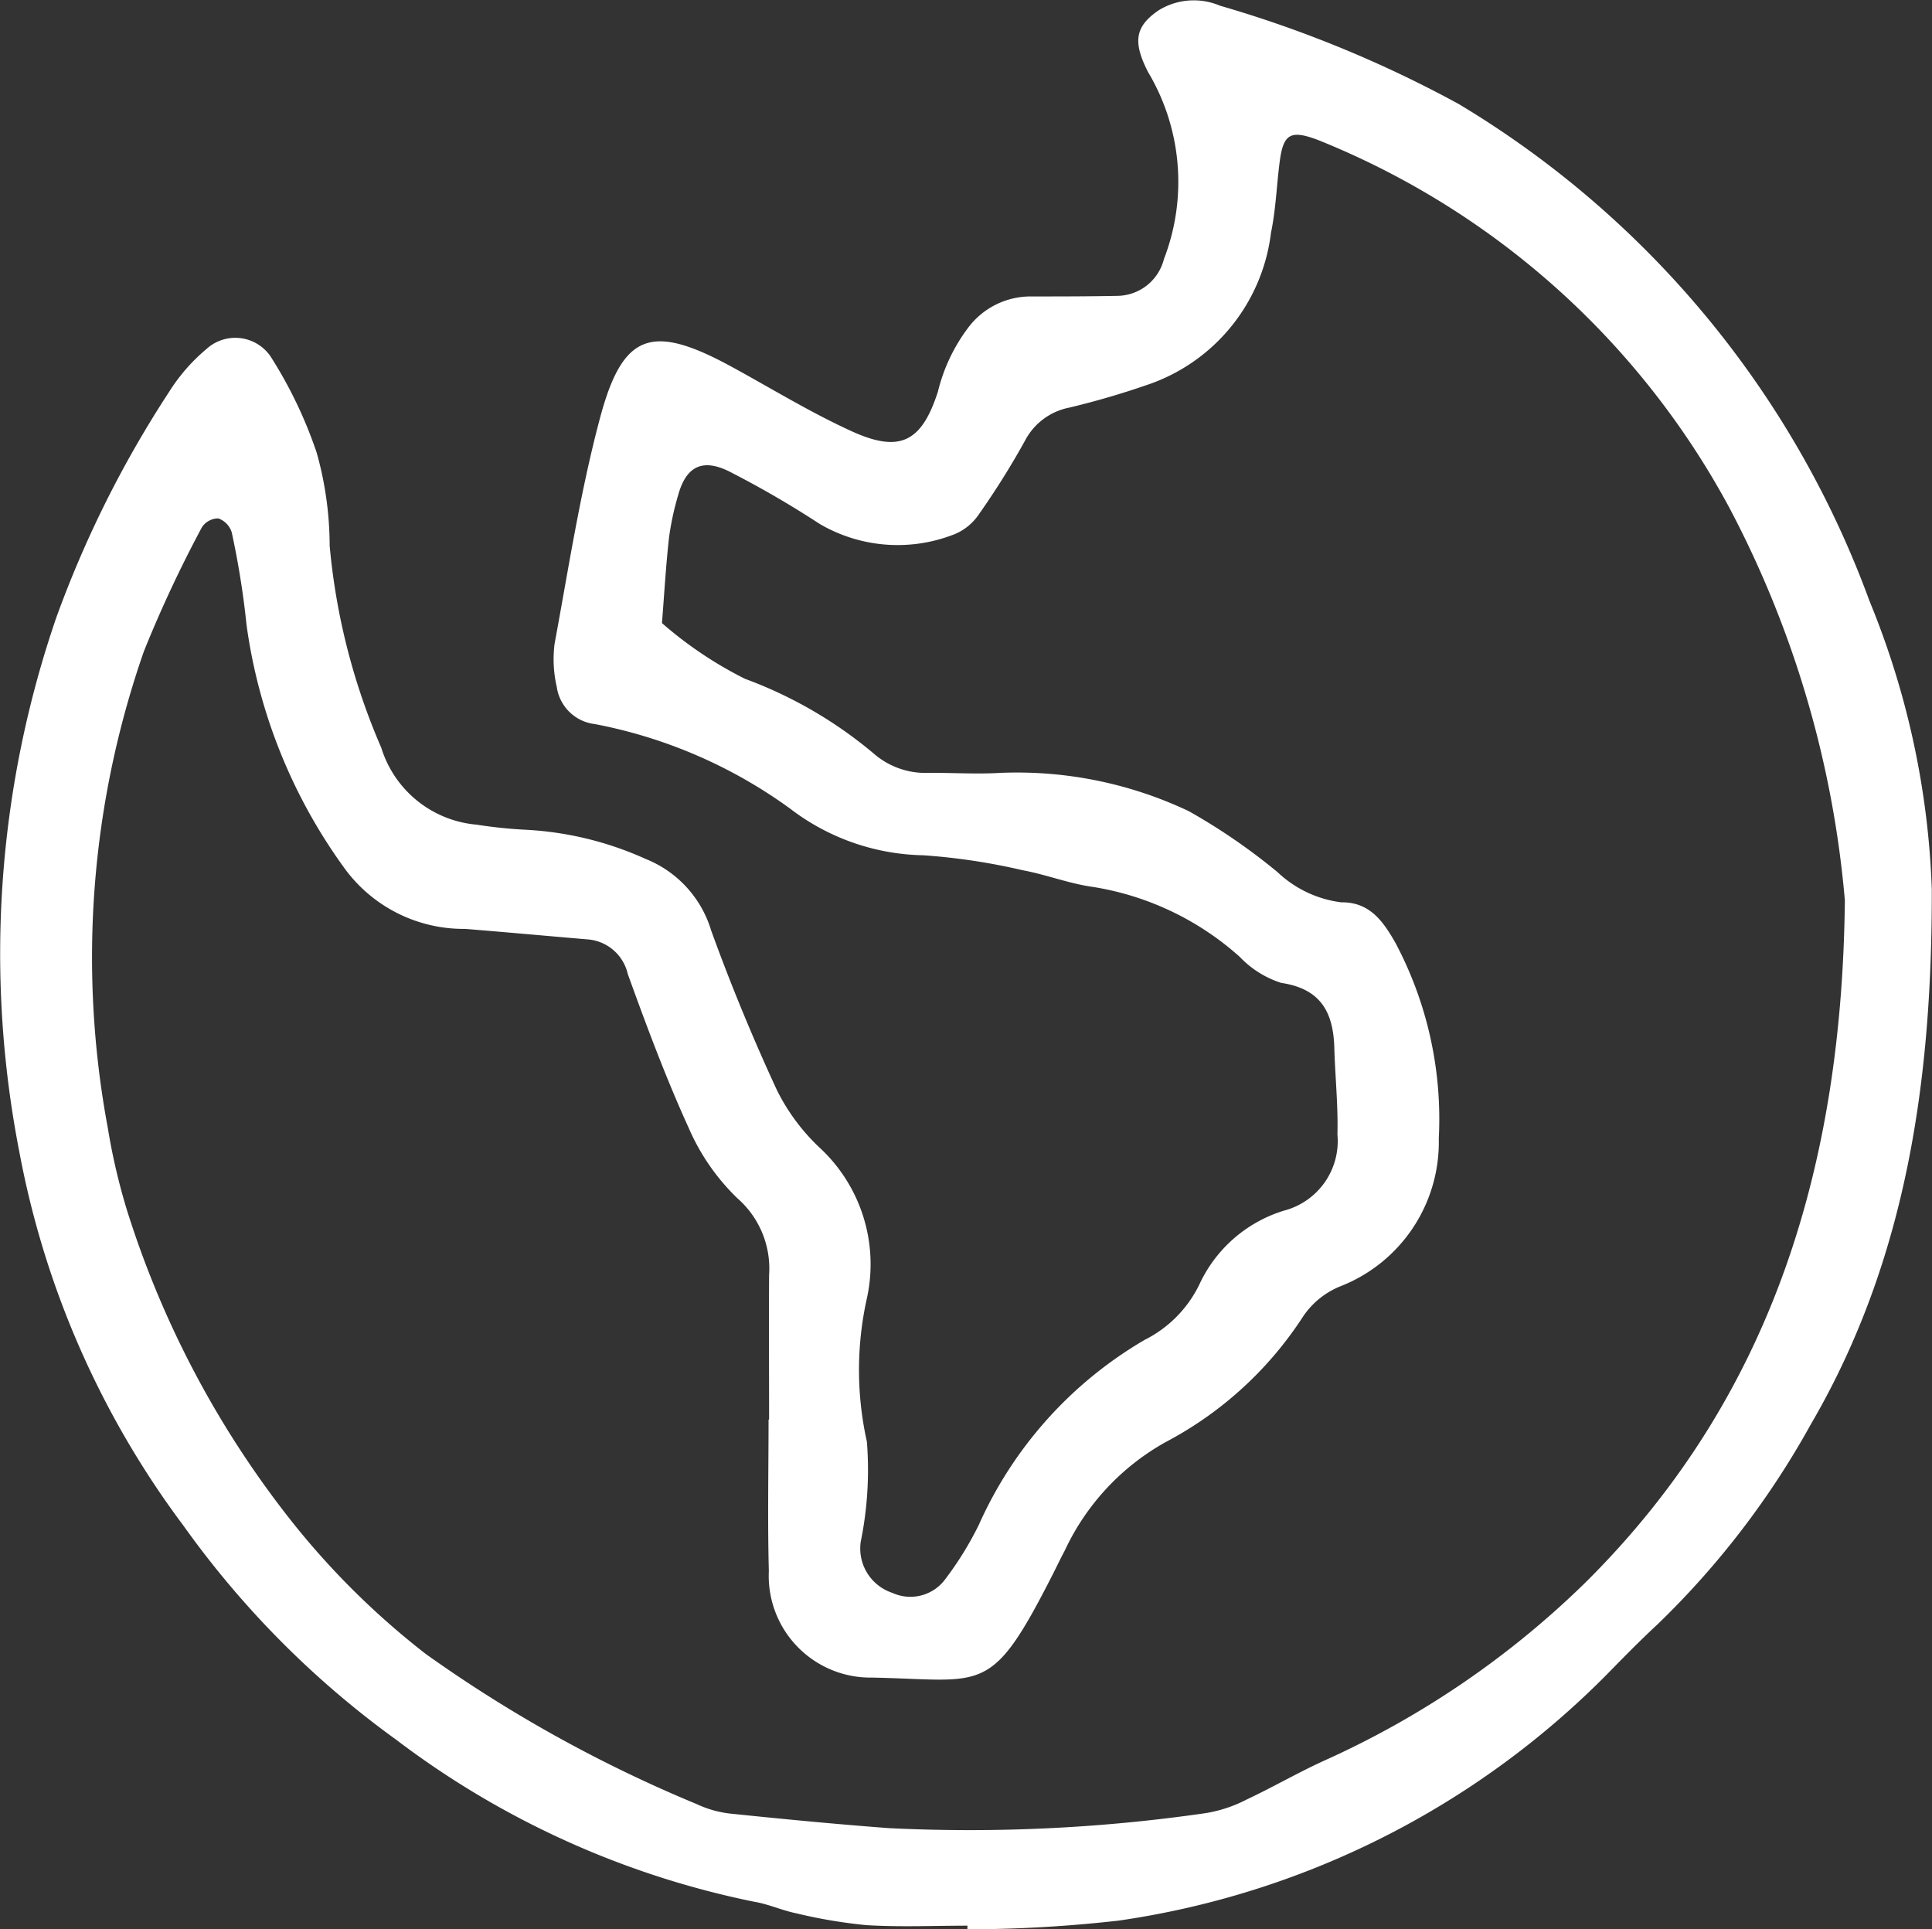
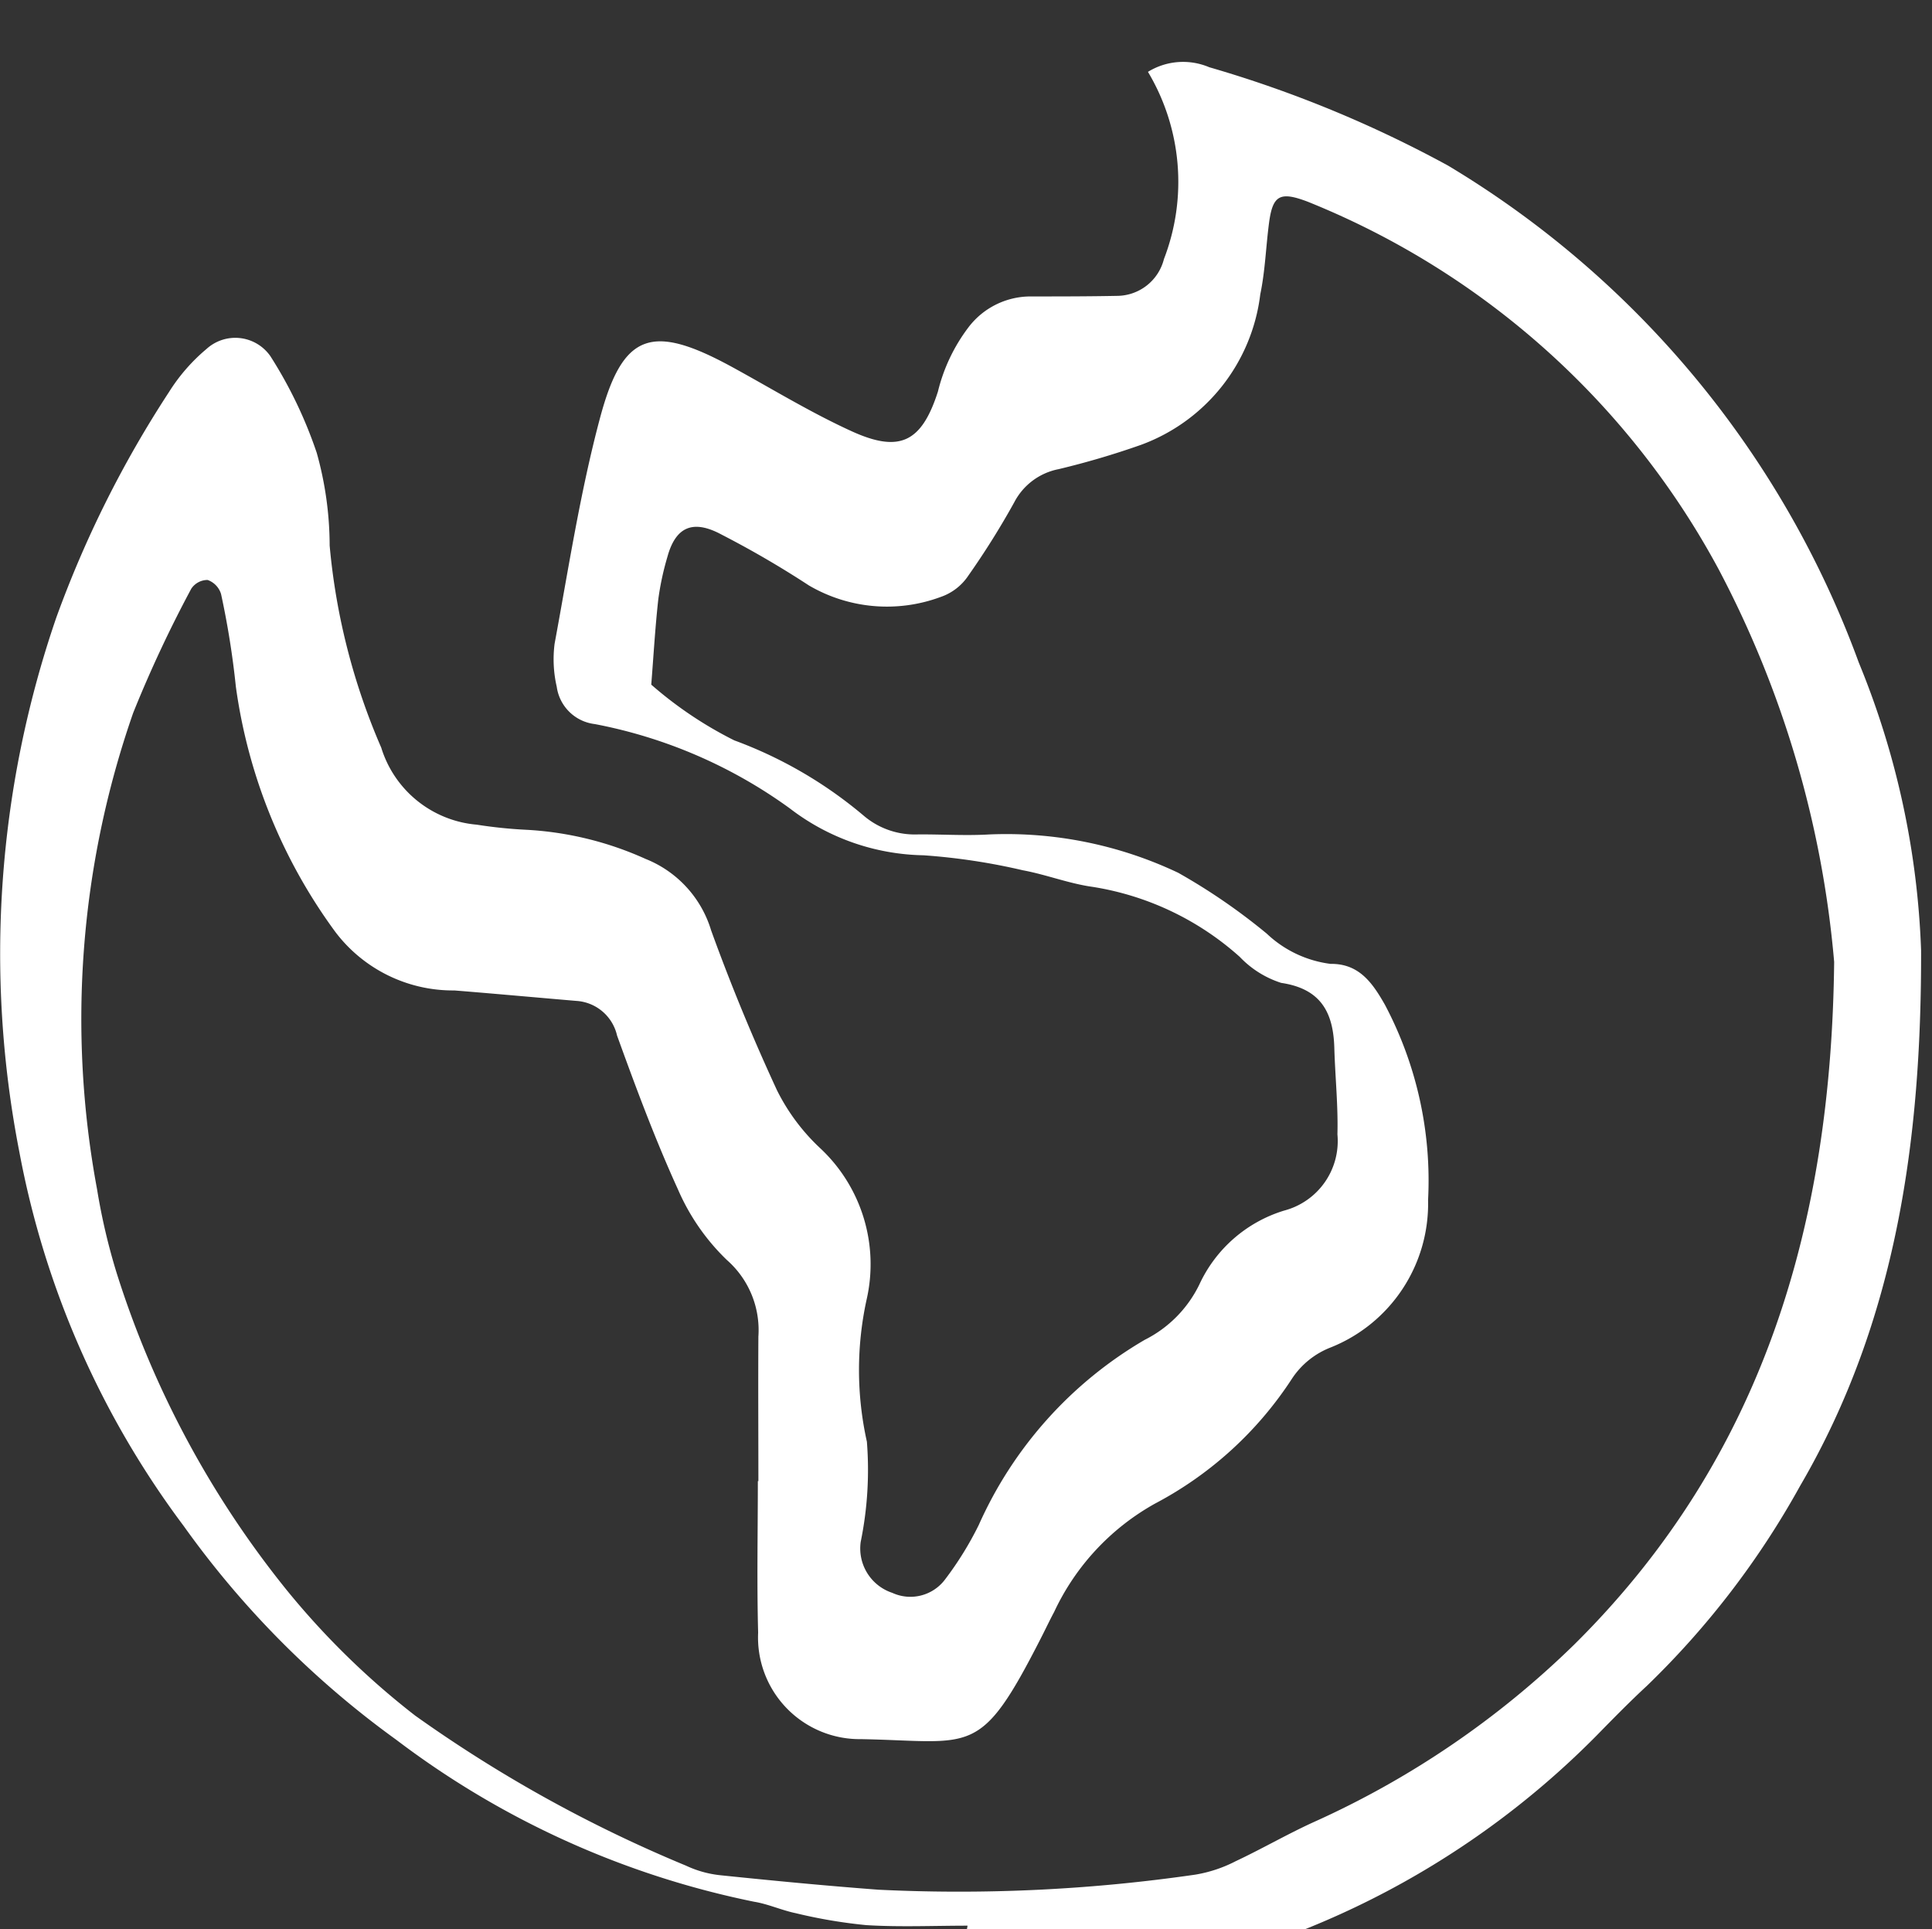
<svg xmlns="http://www.w3.org/2000/svg" width="47.272" height="47.198" viewBox="0 0 47.272 47.198">
  <rect x="0" y="0" width="47.272" height="47.198" fill="#333333" stroke="none" />
  <g id="组_26" data-name="组 26" transform="translate(-1017.892 -712.926)">
-     <path id="路径_32" data-name="路径 32" d="M470.75,2988.565c-.825,0-1.652.037-2.474-.013a12.4,12.4,0,0,1-1.728-.292c-.345-.071-.675-.225-1.022-.281a21.6,21.6,0,0,1-8.754-3.962,22.718,22.718,0,0,1-5.2-5.229,21.994,21.994,0,0,1-4.021-9.146,25.3,25.3,0,0,1,.9-13.075,26.611,26.611,0,0,1,2.758-5.522,4.479,4.479,0,0,1,.92-1.057,1.046,1.046,0,0,1,1.564.178,10.778,10.778,0,0,1,1.133,2.364,8.455,8.455,0,0,1,.316,2.269,15.993,15.993,0,0,0,1.262,4.943,2.685,2.685,0,0,0,2.337,1.885,11.409,11.409,0,0,0,1.229.126,8.127,8.127,0,0,1,2.9.711,2.732,2.732,0,0,1,1.606,1.75c.48,1.326,1.02,2.634,1.612,3.913a4.969,4.969,0,0,0,1.046,1.406,3.884,3.884,0,0,1,1.146,3.714,8.062,8.062,0,0,0,.007,3.477,8.782,8.782,0,0,1-.151,2.449,1.144,1.144,0,0,0,.773,1.249,1.06,1.06,0,0,0,1.28-.314,8.171,8.171,0,0,0,.835-1.346,9.913,9.913,0,0,1,4.06-4.53,2.962,2.962,0,0,0,1.338-1.355,3.366,3.366,0,0,1,2.078-1.809,1.758,1.758,0,0,0,1.3-1.864c.019-.705-.056-1.412-.076-2.118-.025-.867-.33-1.445-1.3-1.588a2.408,2.408,0,0,1-1.012-.635,7.04,7.04,0,0,0-3.594-1.713c-.579-.079-1.137-.3-1.714-.407a15.385,15.385,0,0,0-2.431-.367,5.52,5.52,0,0,1-3.269-1.145,11.921,11.921,0,0,0-4.773-2.065,1.067,1.067,0,0,1-.933-.915,2.985,2.985,0,0,1-.052-1.052c.343-1.851.628-3.719,1.114-5.533.558-2.084,1.273-2.3,3.212-1.246.979.534,1.934,1.122,2.947,1.583,1.168.531,1.707.271,2.106-.972a4.275,4.275,0,0,1,.744-1.568,1.909,1.909,0,0,1,1.517-.76c.707,0,1.414,0,2.121-.014a1.191,1.191,0,0,0,1.148-.9,5.25,5.25,0,0,0-.391-4.581c-.381-.747-.307-1.116.262-1.506a1.638,1.638,0,0,1,1.5-.113,29.124,29.124,0,0,1,5.84,2.405,23.632,23.632,0,0,1,10.052,12.159,20.362,20.362,0,0,1,1.525,7.046c.01,4.574-.586,9.037-2.963,13.105a20.737,20.737,0,0,1-3.746,4.887c-.432.4-.845.822-1.257,1.243a21.03,21.03,0,0,1-11.93,6.007,33.132,33.132,0,0,1-3.7.213c0-.028,0-.056,0-.083m-4.864-12.388h.011c0-1.179-.007-2.358,0-3.537a2.281,2.281,0,0,0-.771-1.874,5.333,5.333,0,0,1-1.195-1.723c-.56-1.228-1.033-2.5-1.492-3.769a1.092,1.092,0,0,0-.994-.847c-1-.085-1.991-.176-2.987-.256a3.608,3.608,0,0,1-2.912-1.432,13.167,13.167,0,0,1-2.434-6,20.763,20.763,0,0,0-.362-2.266.527.527,0,0,0-.329-.345.479.479,0,0,0-.4.214,30.562,30.562,0,0,0-1.421,3.037,22.733,22.733,0,0,0-.884,11.657,15.213,15.213,0,0,0,.483,2.06,23.687,23.687,0,0,0,4.154,7.742,19.279,19.279,0,0,0,3.146,3.075,33.452,33.452,0,0,0,6.626,3.671,2.611,2.611,0,0,0,.842.235c1.287.133,2.576.257,3.866.354a40.342,40.342,0,0,0,7.75-.368,3.332,3.332,0,0,0,.99-.328c.638-.3,1.25-.655,1.891-.949a22.044,22.044,0,0,0,6.391-4.349c4.659-4.609,6.295-10.355,6.364-16.706a25.2,25.2,0,0,0-2.823-9.6,19.813,19.813,0,0,0-10.058-9c-.676-.257-.856-.162-.946.516-.077.584-.095,1.179-.215,1.752a4.5,4.5,0,0,1-2.918,3.681,20.138,20.138,0,0,1-2.017.595,1.558,1.558,0,0,0-1.084.81,19.54,19.54,0,0,1-1.122,1.792,1.331,1.331,0,0,1-.677.524,3.777,3.777,0,0,1-3.227-.282,23.824,23.824,0,0,0-2.135-1.243c-.7-.378-1.125-.193-1.327.548a6.834,6.834,0,0,0-.222,1.036c-.077.694-.117,1.392-.172,2.087a9.63,9.63,0,0,0,2.03,1.363,10.539,10.539,0,0,1,3.176,1.85,1.923,1.923,0,0,0,1.3.452c.589-.006,1.18.035,1.767,0a9.82,9.82,0,0,1,4.62.938,14.861,14.861,0,0,1,2.168,1.49,2.775,2.775,0,0,0,1.56.739c.7-.009,1.028.469,1.33,1a9.187,9.187,0,0,1,1.056,4.778,3.786,3.786,0,0,1-2.394,3.611,2,2,0,0,0-.931.752,9,9,0,0,1-3.354,3.063,5.882,5.882,0,0,0-2.472,2.656c-.112.208-.211.421-.319.631-1.505,2.951-1.655,2.529-4.4,2.477a2.488,2.488,0,0,1-2.522-2.605c-.033-1.238-.007-2.476-.007-3.714" transform="translate(570.816 -2228.524)" fill="#fff" />
+     <path id="路径_32" data-name="路径 32" d="M470.75,2988.565c-.825,0-1.652.037-2.474-.013a12.4,12.4,0,0,1-1.728-.292c-.345-.071-.675-.225-1.022-.281a21.6,21.6,0,0,1-8.754-3.962,22.718,22.718,0,0,1-5.2-5.229,21.994,21.994,0,0,1-4.021-9.146,25.3,25.3,0,0,1,.9-13.075,26.611,26.611,0,0,1,2.758-5.522,4.479,4.479,0,0,1,.92-1.057,1.046,1.046,0,0,1,1.564.178,10.778,10.778,0,0,1,1.133,2.364,8.455,8.455,0,0,1,.316,2.269,15.993,15.993,0,0,0,1.262,4.943,2.685,2.685,0,0,0,2.337,1.885,11.409,11.409,0,0,0,1.229.126,8.127,8.127,0,0,1,2.9.711,2.732,2.732,0,0,1,1.606,1.75c.48,1.326,1.02,2.634,1.612,3.913a4.969,4.969,0,0,0,1.046,1.406,3.884,3.884,0,0,1,1.146,3.714,8.062,8.062,0,0,0,.007,3.477,8.782,8.782,0,0,1-.151,2.449,1.144,1.144,0,0,0,.773,1.249,1.06,1.06,0,0,0,1.28-.314,8.171,8.171,0,0,0,.835-1.346,9.913,9.913,0,0,1,4.06-4.53,2.962,2.962,0,0,0,1.338-1.355,3.366,3.366,0,0,1,2.078-1.809,1.758,1.758,0,0,0,1.3-1.864c.019-.705-.056-1.412-.076-2.118-.025-.867-.33-1.445-1.3-1.588a2.408,2.408,0,0,1-1.012-.635,7.04,7.04,0,0,0-3.594-1.713c-.579-.079-1.137-.3-1.714-.407a15.385,15.385,0,0,0-2.431-.367,5.52,5.52,0,0,1-3.269-1.145,11.921,11.921,0,0,0-4.773-2.065,1.067,1.067,0,0,1-.933-.915,2.985,2.985,0,0,1-.052-1.052c.343-1.851.628-3.719,1.114-5.533.558-2.084,1.273-2.3,3.212-1.246.979.534,1.934,1.122,2.947,1.583,1.168.531,1.707.271,2.106-.972a4.275,4.275,0,0,1,.744-1.568,1.909,1.909,0,0,1,1.517-.76c.707,0,1.414,0,2.121-.014a1.191,1.191,0,0,0,1.148-.9,5.25,5.25,0,0,0-.391-4.581a1.638,1.638,0,0,1,1.5-.113,29.124,29.124,0,0,1,5.84,2.405,23.632,23.632,0,0,1,10.052,12.159,20.362,20.362,0,0,1,1.525,7.046c.01,4.574-.586,9.037-2.963,13.105a20.737,20.737,0,0,1-3.746,4.887c-.432.4-.845.822-1.257,1.243a21.03,21.03,0,0,1-11.93,6.007,33.132,33.132,0,0,1-3.7.213c0-.028,0-.056,0-.083m-4.864-12.388h.011c0-1.179-.007-2.358,0-3.537a2.281,2.281,0,0,0-.771-1.874,5.333,5.333,0,0,1-1.195-1.723c-.56-1.228-1.033-2.5-1.492-3.769a1.092,1.092,0,0,0-.994-.847c-1-.085-1.991-.176-2.987-.256a3.608,3.608,0,0,1-2.912-1.432,13.167,13.167,0,0,1-2.434-6,20.763,20.763,0,0,0-.362-2.266.527.527,0,0,0-.329-.345.479.479,0,0,0-.4.214,30.562,30.562,0,0,0-1.421,3.037,22.733,22.733,0,0,0-.884,11.657,15.213,15.213,0,0,0,.483,2.06,23.687,23.687,0,0,0,4.154,7.742,19.279,19.279,0,0,0,3.146,3.075,33.452,33.452,0,0,0,6.626,3.671,2.611,2.611,0,0,0,.842.235c1.287.133,2.576.257,3.866.354a40.342,40.342,0,0,0,7.75-.368,3.332,3.332,0,0,0,.99-.328c.638-.3,1.25-.655,1.891-.949a22.044,22.044,0,0,0,6.391-4.349c4.659-4.609,6.295-10.355,6.364-16.706a25.2,25.2,0,0,0-2.823-9.6,19.813,19.813,0,0,0-10.058-9c-.676-.257-.856-.162-.946.516-.077.584-.095,1.179-.215,1.752a4.5,4.5,0,0,1-2.918,3.681,20.138,20.138,0,0,1-2.017.595,1.558,1.558,0,0,0-1.084.81,19.54,19.54,0,0,1-1.122,1.792,1.331,1.331,0,0,1-.677.524,3.777,3.777,0,0,1-3.227-.282,23.824,23.824,0,0,0-2.135-1.243c-.7-.378-1.125-.193-1.327.548a6.834,6.834,0,0,0-.222,1.036c-.077.694-.117,1.392-.172,2.087a9.63,9.63,0,0,0,2.03,1.363,10.539,10.539,0,0,1,3.176,1.85,1.923,1.923,0,0,0,1.3.452c.589-.006,1.18.035,1.767,0a9.82,9.82,0,0,1,4.62.938,14.861,14.861,0,0,1,2.168,1.49,2.775,2.775,0,0,0,1.56.739c.7-.009,1.028.469,1.33,1a9.187,9.187,0,0,1,1.056,4.778,3.786,3.786,0,0,1-2.394,3.611,2,2,0,0,0-.931.752,9,9,0,0,1-3.354,3.063,5.882,5.882,0,0,0-2.472,2.656c-.112.208-.211.421-.319.631-1.505,2.951-1.655,2.529-4.4,2.477a2.488,2.488,0,0,1-2.522-2.605c-.033-1.238-.007-2.476-.007-3.714" transform="translate(570.816 -2228.524)" fill="#fff" />
  </g>
</svg>